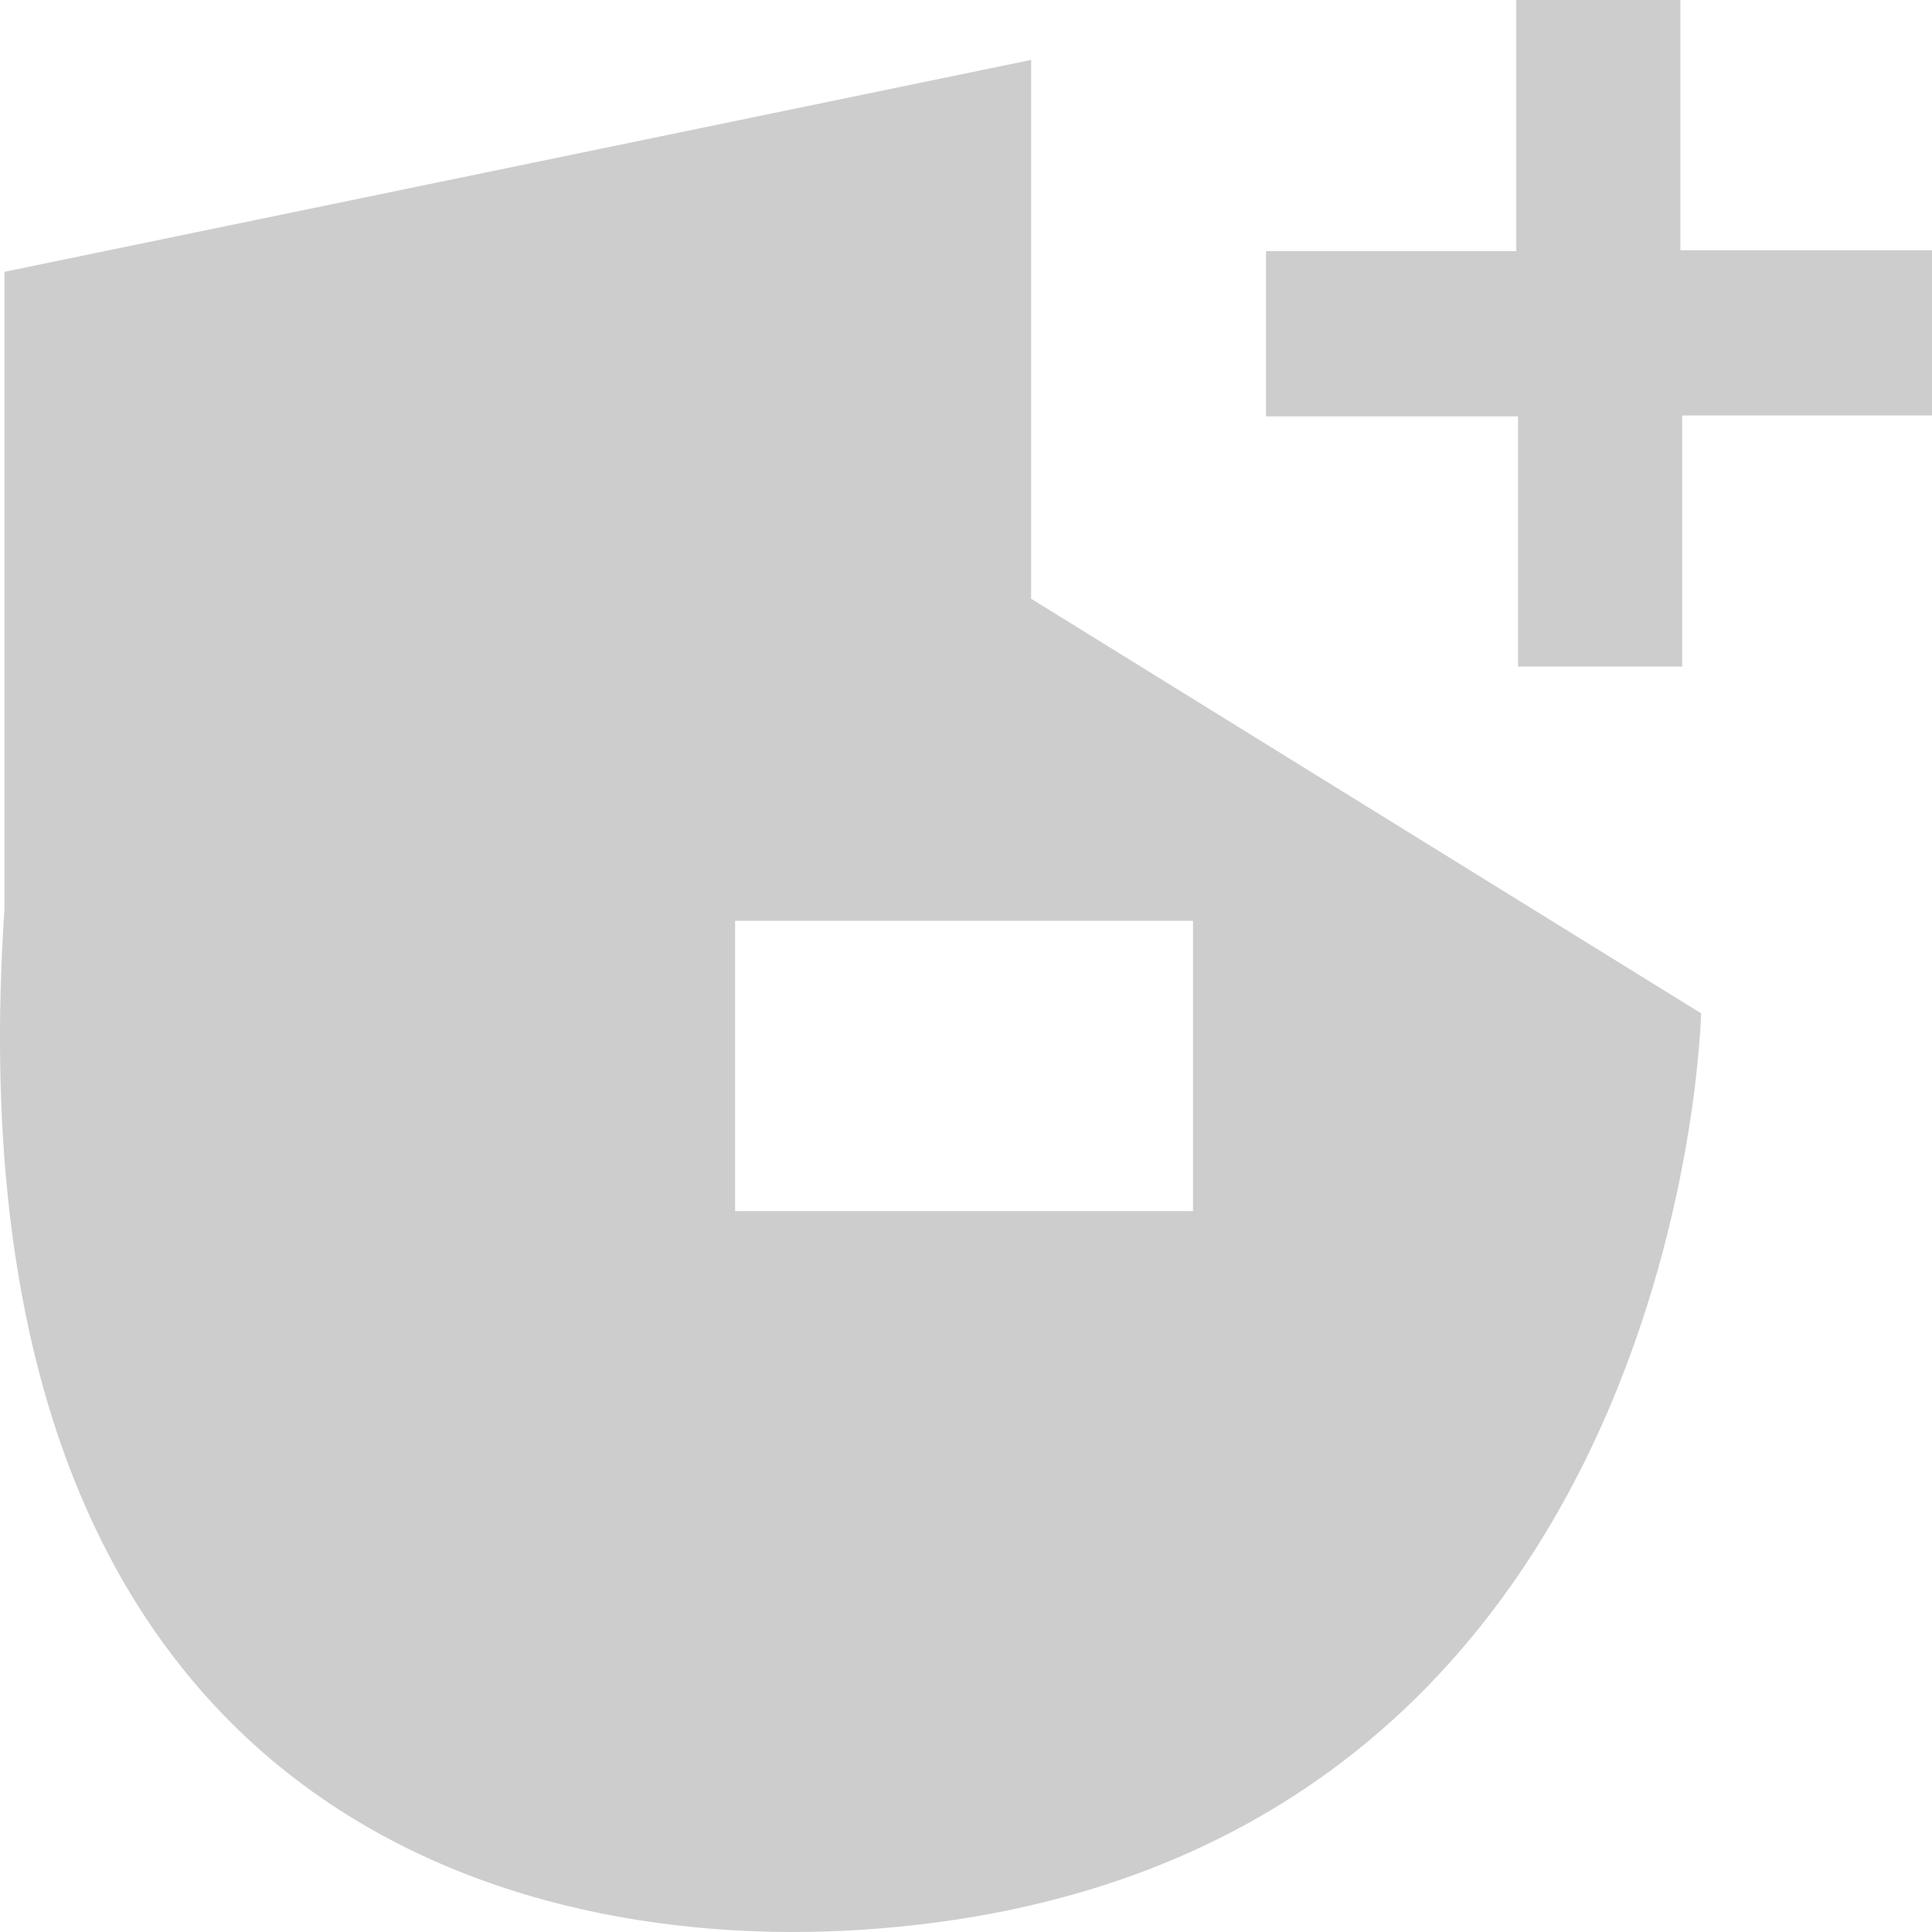
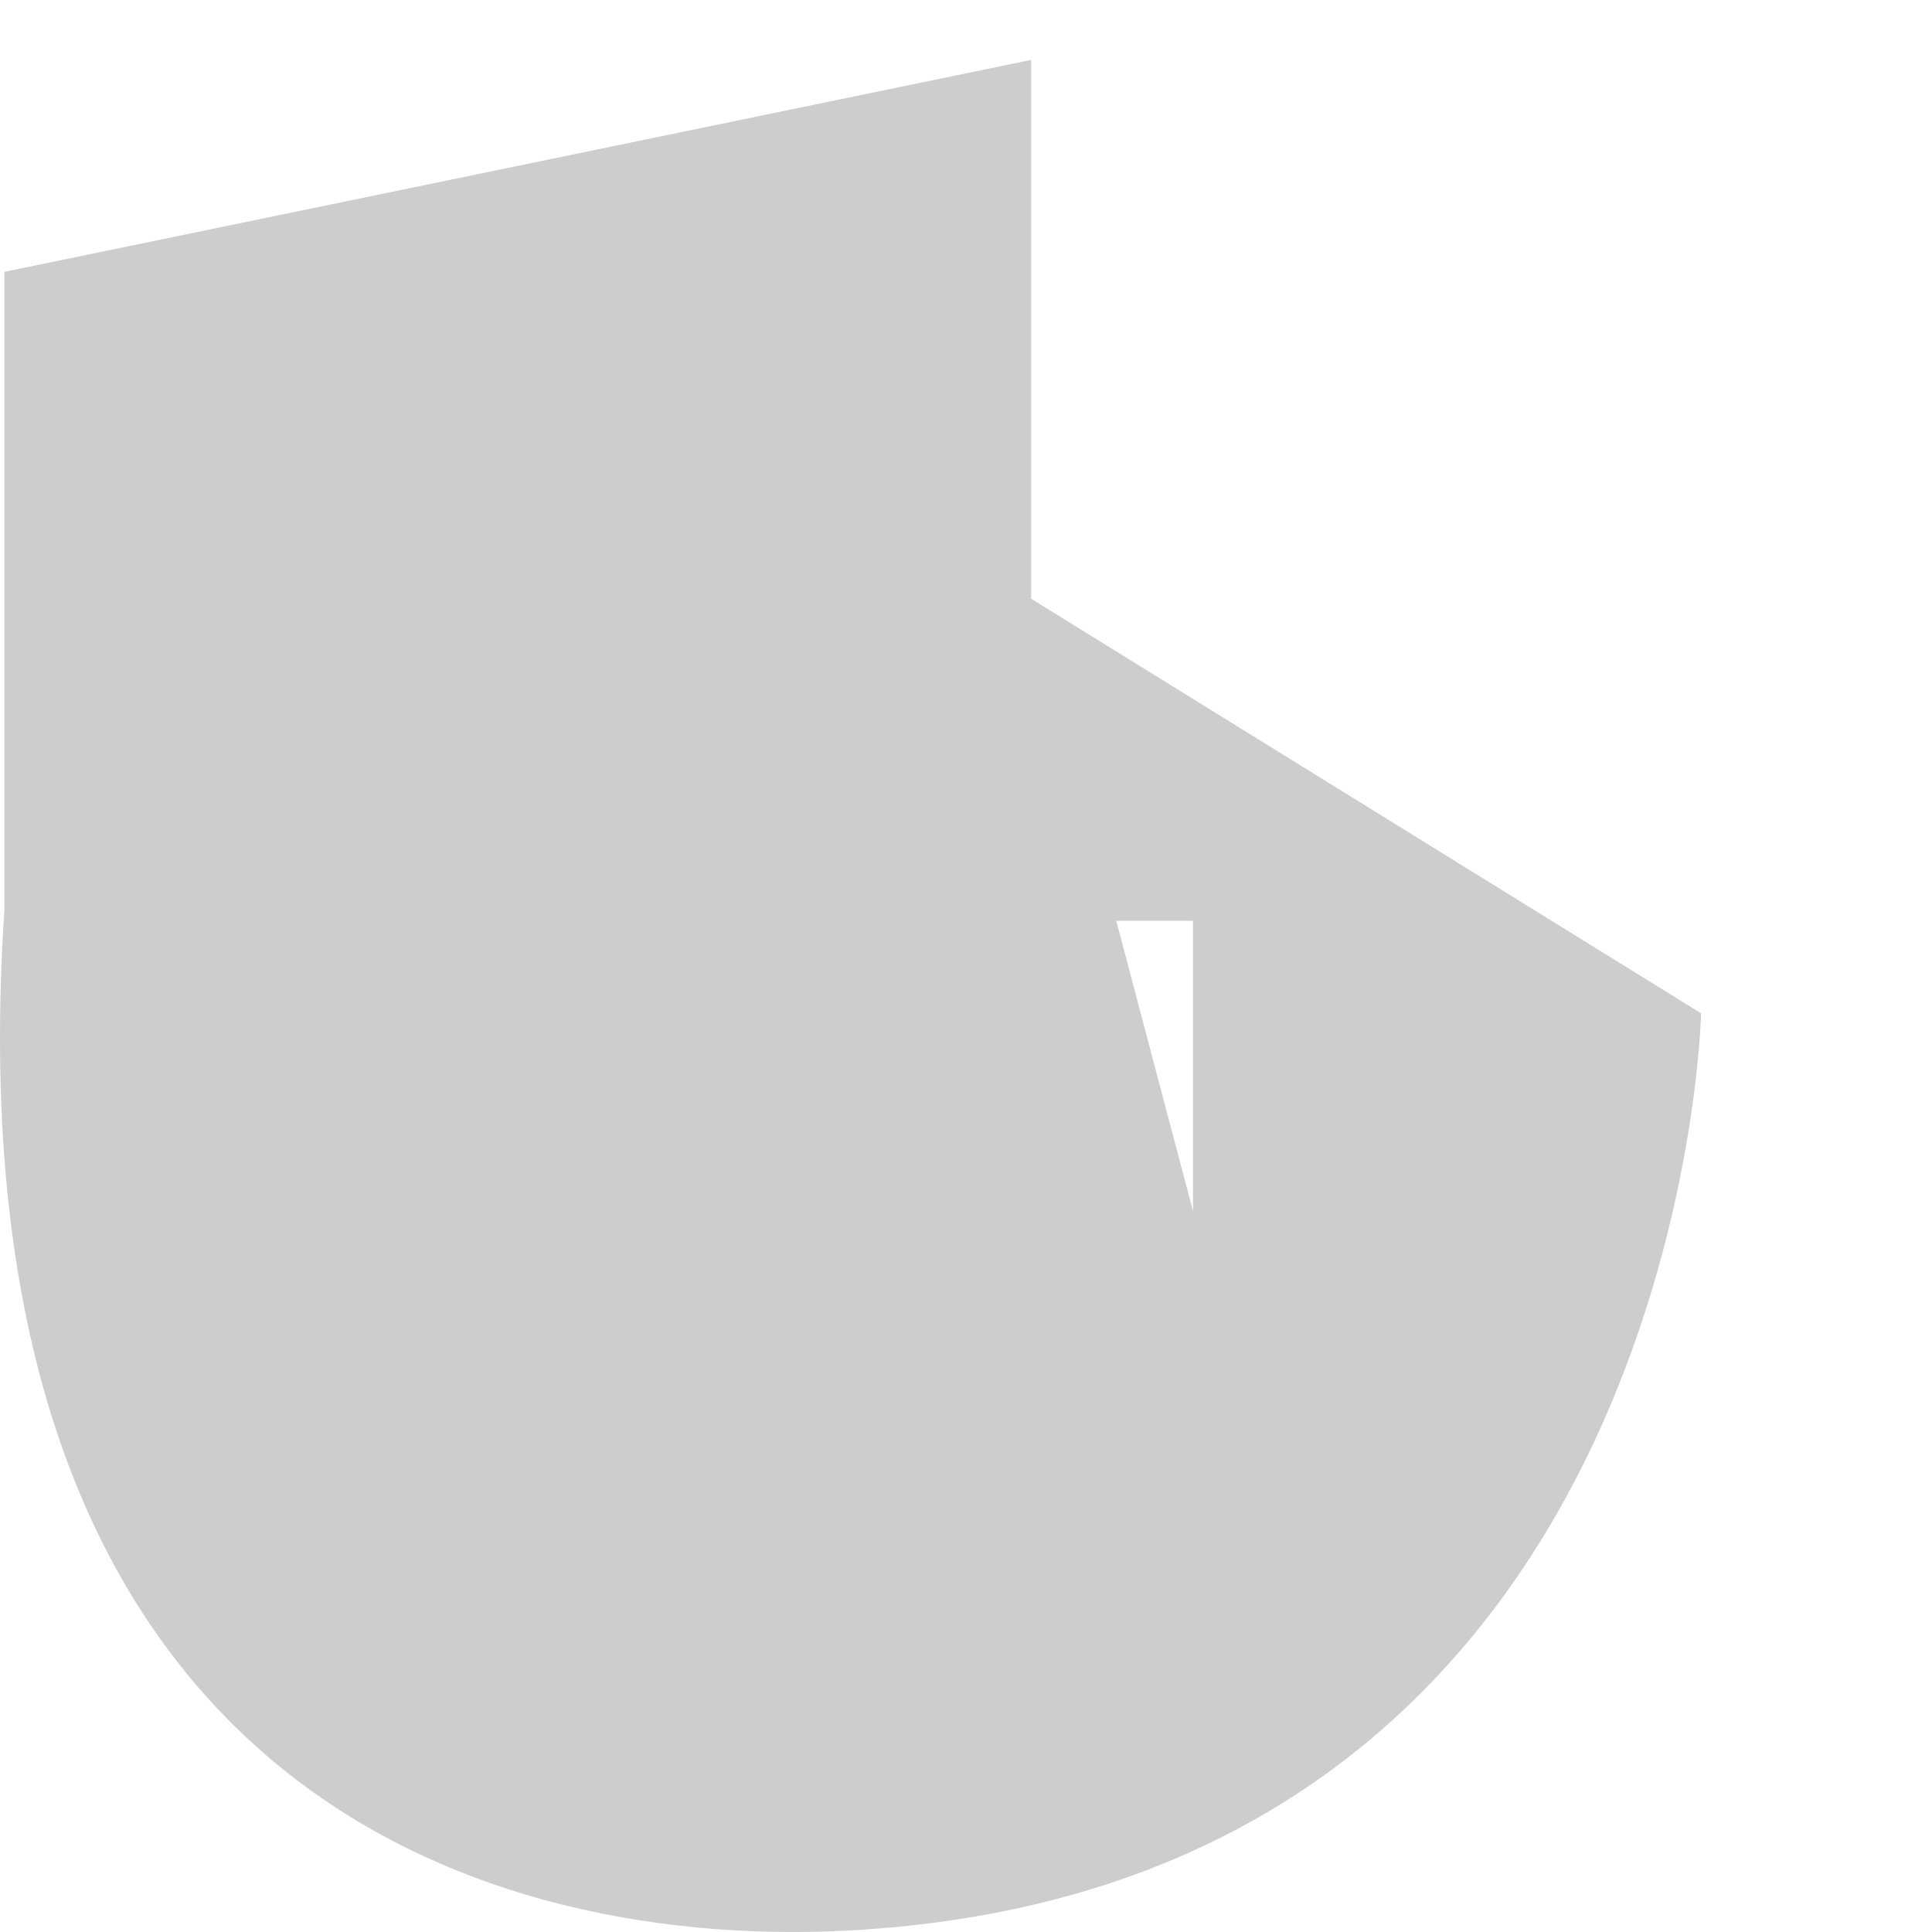
<svg xmlns="http://www.w3.org/2000/svg" width="90" height="90" viewBox="0 0 90 90" fill="none">
-   <path d="M90 19.354H78.361V31.052H70.717V19.395H58.976V11.698H70.635V0H78.279V11.657H90V19.354Z" fill="#CDCDCD" />
-   <path d="M48.034 27.891V2.791L0.206 12.663V42.381C-2.54 83.428 22.747 91.042 40.185 89.893C78.423 87.369 79.243 47.204 79.243 47.204L48.034 27.891ZM55.575 56.419H34.243V42.894H55.575V56.419Z" fill="#CDCDCD" />
+   <path d="M48.034 27.891V2.791L0.206 12.663V42.381C-2.54 83.428 22.747 91.042 40.185 89.893C78.423 87.369 79.243 47.204 79.243 47.204L48.034 27.891ZH34.243V42.894H55.575V56.419Z" fill="#CDCDCD" />
</svg>